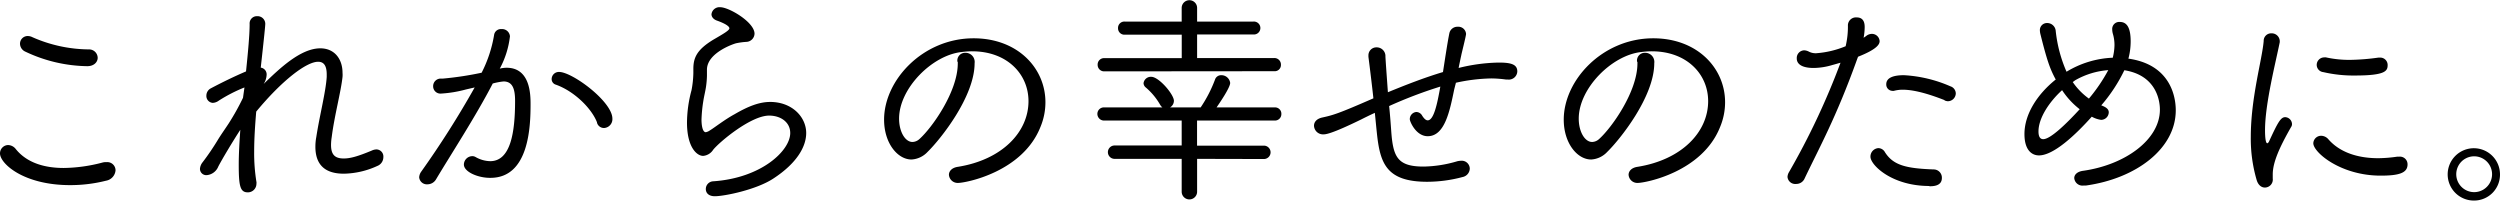
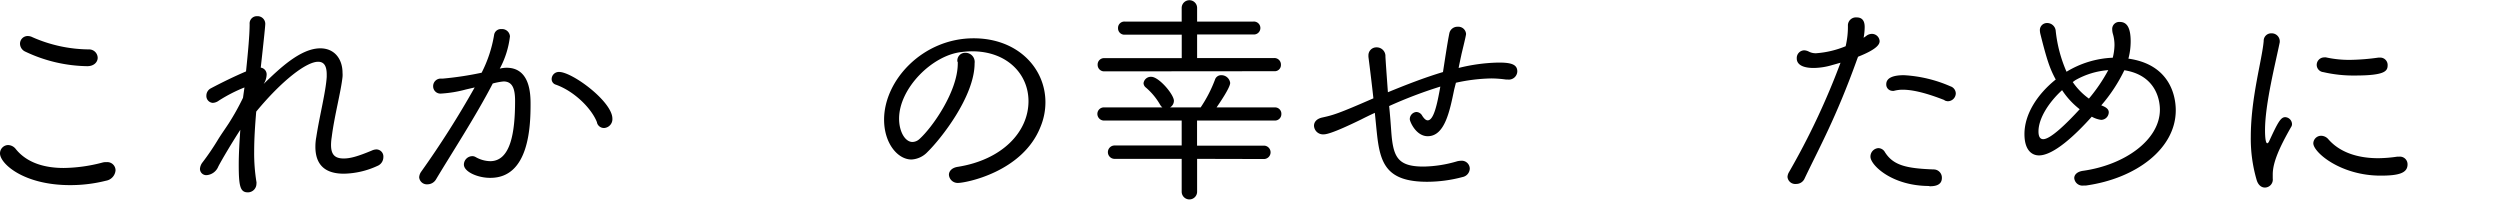
<svg xmlns="http://www.w3.org/2000/svg" viewBox="0 0 463.47 37.18">
  <title>h1_1</title>
  <g id="レイヤー_2" data-name="レイヤー 2">
    <g id="フッター">
      <g>
        <path d="M13,34.32c-8.65,0-13-4-13-5.88a1.54,1.54,0,0,1,1.51-1.55,1.87,1.87,0,0,1,1.43.76c2.14,2.65,5.54,3.49,8.86,3.49a29.29,29.29,0,0,0,7.18-1,2.32,2.32,0,0,1,.76-.08,1.53,1.53,0,0,1,1.68,1.51,2.12,2.12,0,0,1-1.76,1.93A27,27,0,0,1,13,34.32Zm3.19-22.05A27.56,27.56,0,0,1,4.71,9.58a1.64,1.64,0,0,1-1-1.47A1.42,1.42,0,0,1,5.17,6.68,1.91,1.91,0,0,1,6,6.89,26.35,26.35,0,0,0,16.47,9.16a1.59,1.59,0,0,1,1.64,1.55C18.11,11.47,17.47,12.27,16.17,12.27Z" />
        <path d="M45.32,16.21a28.33,28.33,0,0,0-4.75,2.44,2,2,0,0,1-1.13.42,1.27,1.27,0,0,1-1.18-1.34,1.52,1.52,0,0,1,.8-1.34c2.06-1.09,4.28-2.18,6.55-3.15.38-3.65.67-6.85.67-8.78A1.34,1.34,0,0,1,47.67,3a1.43,1.43,0,0,1,1.51,1.39c0,.38-.17,2.1-.84,8.15a1.26,1.26,0,0,1,1.09,1.34,3.39,3.39,0,0,1-.55,1.68c2.94-2.86,6.85-6.6,10.5-6.6,2.65,0,4.12,2,4.12,4.54a4.57,4.57,0,0,1,0,.76c-.29,2.73-1.51,7.23-2,11.13a9.92,9.92,0,0,0-.13,1.47c0,1.76.67,2.52,2.35,2.52,1.22,0,2.6-.38,5.21-1.47a2.24,2.24,0,0,1,.84-.21,1.31,1.31,0,0,1,1.3,1.43,1.75,1.75,0,0,1-1.13,1.64,15.38,15.38,0,0,1-6.18,1.43c-2.35,0-5.29-.71-5.29-5a9.63,9.63,0,0,1,.17-1.81c.59-3.86,1.76-8.36,1.93-11.13v-.46c0-1.76-.63-2.35-1.6-2.35-2.18,0-6.72,3.49-11.47,9.24-.21,2.52-.38,5-.38,7.44a32.88,32.88,0,0,0,.42,5.59.92.92,0,0,1,0,.34,1.59,1.59,0,0,1-1.6,1.6c-1.43,0-1.68-1.18-1.68-5.17,0-1.93.13-4.12.29-6.43-1.3,2-3.24,5.21-4.08,6.81a2.55,2.55,0,0,1-2.14,1.6,1.17,1.17,0,0,1-1.26-1.18,2.22,2.22,0,0,1,.5-1.22,45.93,45.93,0,0,0,2.73-4c.63-1.05,1.39-2.1,2.1-3.19a44.6,44.6,0,0,0,2.65-4.75Z" />
        <path d="M92.78,12.69a5.53,5.53,0,0,1,1.13-.13c4.41,0,4.45,5,4.45,6.76,0,4.16-.29,13.65-7.44,13.65C88.66,33,86,31.88,86,30.5a1.58,1.58,0,0,1,1.55-1.55,1.19,1.19,0,0,1,.63.17,5.71,5.71,0,0,0,2.69.76c3.78,0,4.62-5.29,4.62-11.17,0-2.14-.42-3.61-2.14-3.61a11.92,11.92,0,0,0-2,.38c-3.15,6.09-7.81,13.23-10.54,17.81a1.84,1.84,0,0,1-1.55.88,1.43,1.43,0,0,1-1.55-1.3,2,2,0,0,1,.38-1.05A172.52,172.52,0,0,0,88,16.21l-1.64.38a22.39,22.39,0,0,1-4.62.76A1.35,1.35,0,0,1,80.3,16a1.4,1.4,0,0,1,1.47-1.43h.34a60.16,60.16,0,0,0,7.18-1.09,23.91,23.91,0,0,0,2.31-7,1.27,1.27,0,0,1,1.34-1.09,1.47,1.47,0,0,1,1.6,1.34,16.66,16.66,0,0,1-1.89,6Zm17.9,10c-1-2.6-4.24-5.8-7.65-7a1.07,1.07,0,0,1-.76-1.05,1.33,1.33,0,0,1,1.39-1.3c2.44,0,9.87,5.5,9.87,8.65A1.64,1.64,0,0,1,112,23.73,1.34,1.34,0,0,1,110.67,22.73Z" />
-         <path d="M146.5,24.66c0-2-1.76-3.23-3.91-3.23-3.4,0-9.24,4.91-10.38,6.34a2.46,2.46,0,0,1-1.85,1.13c-1.18,0-3-1.6-3-6.18a23.6,23.6,0,0,1,.84-6,18.62,18.62,0,0,0,.34-3.19v-.76c0-2.14.71-3.61,3.78-5.46,1.81-1.05,2.9-1.68,2.9-2.06s-.8-.88-2.19-1.39c-.8-.25-1.13-.76-1.13-1.22a1.49,1.49,0,0,1,1.64-1.3c1.6,0,6.34,2.77,6.34,4.91a1.57,1.57,0,0,1-1.47,1.51,13.1,13.1,0,0,0-1.89.25c-.17,0-5.46,1.68-5.46,4.91,0,.25,0,.5,0,.76v.38a17,17,0,0,1-.17,2c-.13.88-.38,1.85-.5,2.65a26.37,26.37,0,0,0-.34,3.49c0,.55.08,2.31.8,2.31a1.9,1.9,0,0,0,.76-.34c.84-.5,2.73-2,4.58-3,2.52-1.47,4.58-2.27,6.59-2.27,4.08,0,6.68,2.81,6.68,5.76,0,2.52-1.72,5.59-6.09,8.44-3.19,2.1-9.12,3.28-10.84,3.28-1.18,0-1.68-.63-1.68-1.34a1.43,1.43,0,0,1,1.39-1.43C141.16,33,146.5,27.93,146.5,24.66Z" />
        <path d="M177.49,11.43A1.44,1.44,0,0,1,179,9.79a1.69,1.69,0,0,1,1.68,1.93c0,6.22-6.38,14.16-8.7,16.42a4.4,4.4,0,0,1-3,1.43c-2.56,0-5.08-3-5.08-7.39,0-7.35,7.22-15.08,16.59-15.08,8.19,0,13.32,5.55,13.32,11.85a11.87,11.87,0,0,1-.92,4.58c-3.32,8.4-13.9,10.38-15.25,10.38a1.62,1.62,0,0,1-1.72-1.51c0-.63.5-1.3,1.64-1.47,8.19-1.3,13.11-6.43,13.11-12.18,0-5-3.95-9.24-10.46-9.24a14.29,14.29,0,0,0-1.89.13c-5.46.55-11.64,6.72-11.64,12.35,0,2.44,1.13,4.33,2.48,4.33a2,2,0,0,0,1.3-.55c2.31-2.06,7.1-8.78,7.1-14v-.29Z" />
        <path d="M221.93,29.45v6.09a1.43,1.43,0,0,1-2.86,0V29.45l-12.44,0a1.24,1.24,0,1,1,0-2.48h12.44V22.35l-14.33,0a1.24,1.24,0,0,1-1.3-1.22,1.21,1.21,0,0,1,1.3-1.22l10.75,0a1.68,1.68,0,0,1-.42-.5,12.05,12.05,0,0,0-2.65-3.19,1.08,1.08,0,0,1-.42-.8,1.36,1.36,0,0,1,1.43-1.18c1.43,0,4.2,3.28,4.2,4.45a1.45,1.45,0,0,1-.71,1.22h5.67a24.56,24.56,0,0,0,2.65-5.13,1.19,1.19,0,0,1,1.18-.84,1.64,1.64,0,0,1,1.64,1.43c0,.88-2,3.78-2.52,4.54l10.79,0a1.17,1.17,0,0,1,1.22,1.22,1.19,1.19,0,0,1-1.22,1.22l-14.41,0V27h12.39a1.24,1.24,0,0,1,0,2.48ZM204.75,13.23A1.2,1.2,0,0,1,203.49,12a1.18,1.18,0,0,1,1.26-1.22h14.33V6.43H208.53a1.18,1.18,0,0,1-1.26-1.22A1.17,1.17,0,0,1,208.53,4h10.54V1.47a1.43,1.43,0,1,1,2.86,0V4h10.42a1.2,1.2,0,1,1,0,2.39H221.93l0,4.37h14.28a1.21,1.21,0,0,1,1.26,1.26,1.15,1.15,0,0,1-1.26,1.18Z" />
        <path d="M269.6,16.55c-.84,4.07-1.76,8.7-4.92,8.7-2.18,0-3.32-2.73-3.32-3.15a1.33,1.33,0,0,1,1.22-1.34,1.29,1.29,0,0,1,1.09.71c.38.59.71.84,1,.84,1.13,0,1.76-2.94,2.35-6.26a82.92,82.92,0,0,0-9.49,3.61c.17,1.6.29,3.28.38,4.54.34,4.83,1.09,6.68,6,6.68a23,23,0,0,0,6.3-1,4.21,4.21,0,0,1,.67-.08,1.49,1.49,0,0,1,1.6,1.47,1.65,1.65,0,0,1-1.34,1.55,25.6,25.6,0,0,1-6.55.88c-7.56,0-8.74-3.4-9.33-9-.13-1.22-.25-2.52-.38-3.78-1,.46-1.85.88-2.52,1.22-5.5,2.69-6.59,2.77-7,2.77a1.67,1.67,0,0,1-1.76-1.6c0-.63.42-1.26,1.47-1.51,2.1-.46,3-.71,9.54-3.57-.17-1.68-.71-6.09-.92-7.69v-.29a1.47,1.47,0,0,1,1.51-1.47,1.62,1.62,0,0,1,1.64,1.47c0,.34,0,.46.46,6.85,3.07-1.26,6.68-2.69,10.21-3.74.21-1.3.8-5.33,1.18-7.18a1.52,1.52,0,0,1,1.55-1.22,1.43,1.43,0,0,1,1.55,1.34c0,.34-.88,3.82-.88,3.91q-.25,1.13-.5,2.39a32.75,32.75,0,0,1,7.44-1c2.18,0,3.44.29,3.44,1.64a1.57,1.57,0,0,1-1.72,1.51c-.08,0-.21,0-.34,0a21,21,0,0,0-2.77-.21,32.65,32.65,0,0,0-6.55.8Z" />
-         <path d="M303.49,11.43A1.44,1.44,0,0,1,305,9.79a1.69,1.69,0,0,1,1.68,1.93c0,6.22-6.38,14.16-8.7,16.42a4.4,4.4,0,0,1-3,1.43c-2.56,0-5.08-3-5.08-7.39,0-7.35,7.22-15.08,16.59-15.08,8.19,0,13.32,5.55,13.32,11.85a11.87,11.87,0,0,1-.92,4.58c-3.32,8.4-13.9,10.38-15.25,10.38a1.62,1.62,0,0,1-1.72-1.51c0-.63.5-1.3,1.64-1.47,8.19-1.3,13.11-6.43,13.11-12.18,0-5-3.95-9.24-10.46-9.24a14.29,14.29,0,0,0-1.89.13c-5.46.55-11.64,6.72-11.64,12.35,0,2.44,1.13,4.33,2.48,4.33a2,2,0,0,0,1.3-.55c2.31-2.06,7.1-8.78,7.1-14v-.29Z" />
        <path d="M344.28,11c-3.91,10.88-7,16.34-9.79,22.22a1.68,1.68,0,0,1-1.51.88,1.44,1.44,0,0,1-1.6-1.3,1.88,1.88,0,0,1,.25-.84,135.17,135.17,0,0,0,9.58-20.33c-.5.13-1,.29-1.51.42a12.39,12.39,0,0,1-3.45.55c-3.11,0-3.15-1.43-3.15-1.76a1.42,1.42,0,0,1,1.34-1.51,2,2,0,0,1,.92.25,2.76,2.76,0,0,0,1.34.29,17.57,17.57,0,0,0,5.46-1.3,15.69,15.69,0,0,0,.42-3.91,1.49,1.49,0,0,1,1.64-1.43c1.39,0,1.47,1.22,1.47,1.81A10.93,10.93,0,0,1,345.49,7a6.27,6.27,0,0,0,.54-.38,1.69,1.69,0,0,1,1-.34,1.43,1.43,0,0,1,1.43,1.34c0,.55-.38,1.47-4,2.9Zm13.4,23.48c-7,0-10.92-3.91-10.92-5.42a1.57,1.57,0,0,1,1.47-1.6,1.43,1.43,0,0,1,1.22.76c1.55,2.44,3.95,3,9,3.19A1.52,1.52,0,0,1,360,33C360,34.53,358.31,34.53,357.68,34.53Zm2.81-15.92c-2.06-.8-5.21-1.93-7.77-1.93a6.37,6.37,0,0,0-1.6.21.93.93,0,0,1-.34,0,1.17,1.17,0,0,1-1.09-1.22c0-1.26,1.43-1.68,3.28-1.68A24.81,24.81,0,0,1,361.58,16a1.42,1.42,0,0,1,1,1.3,1.49,1.49,0,0,1-1.47,1.47A1.68,1.68,0,0,1,360.49,18.61Z" />
        <path d="M389.55,19.53c.76.29,1.39.63,1.39,1.3a1.43,1.43,0,0,1-1.43,1.39,4.93,4.93,0,0,1-1.72-.59c-3,3.36-7.06,7.18-9.79,7.18-1.34,0-2.69-1-2.69-3.95,0-3.7,2.39-7.39,5.8-10.12-1.09-2-1.64-3.61-2.86-8.49a3.3,3.3,0,0,1-.08-.59,1.31,1.31,0,0,1,1.34-1.39,1.59,1.59,0,0,1,1.6,1.51,25.49,25.49,0,0,0,2,7.52,17.83,17.83,0,0,1,8.57-2.6A10.23,10.23,0,0,0,392,8.4a7.25,7.25,0,0,0-.29-2.1,3.14,3.14,0,0,1-.13-.84A1.3,1.3,0,0,1,393,4.07c1.39,0,2,1.22,2,3.61a12.37,12.37,0,0,1-.42,3.19c7.44,1.05,8.78,6.55,8.78,9.58,0,7.06-7.27,12.64-16.68,13.95-.13,0-.29,0-.42,0a1.53,1.53,0,0,1-1.72-1.39c0-.59.5-1.18,1.6-1.34,7.81-1.09,14.28-5.76,14.28-11.34,0-1.89-.8-6.39-6.59-7.31A29.55,29.55,0,0,1,389.55,19.53Zm-7.27-2.81c-2.39,2.18-4.37,5.17-4.37,7.65,0,.8.21,1.43.88,1.43,1.34,0,4.24-2.81,6.76-5.55A14.62,14.62,0,0,1,382.29,16.72Zm2.52-1.89c-.21.13-.34.25-.54.38a12.34,12.34,0,0,0,3,3.07A30.82,30.82,0,0,0,390.85,13,14.57,14.57,0,0,0,384.8,14.83Z" />
        <path d="M423.65,21.72A1.32,1.32,0,0,1,424.91,23a.92.92,0,0,1-.17.55c-2.14,3.74-3.4,6.55-3.4,8.78v.76a1.48,1.48,0,0,1-1.47,1.68c-.59,0-1.22-.42-1.51-1.39a27.22,27.22,0,0,1-1.09-8c0-7.27,2.1-14.32,2.39-17.77a1.38,1.38,0,0,1,1.43-1.43,1.49,1.49,0,0,1,1.55,1.39c0,.08,0,.17,0,.25-.76,3.78-2.73,11.43-2.73,16.3,0,1.47.13,2.44.42,2.44.08,0,.25-.13.38-.46C422.27,22.73,422.81,21.72,423.65,21.72Zm17.69,10.84c-7.44,0-12.48-4.33-12.48-6a1.45,1.45,0,0,1,1.47-1.39,1.81,1.81,0,0,1,1.34.67c2.1,2.39,5.38,3.49,9.24,3.49a26.07,26.07,0,0,0,3.53-.29c.13,0,.25,0,.38,0a1.41,1.41,0,0,1,1.51,1.43C446.34,32.09,444.7,32.56,441.34,32.56ZM436.59,14a24.75,24.75,0,0,1-5.88-.63,1.36,1.36,0,0,1-1.22-1.34,1.4,1.4,0,0,1,1.39-1.39,1,1,0,0,1,.34,0,19.93,19.93,0,0,0,4.41.46,41.6,41.6,0,0,0,5.29-.42h.25a1.37,1.37,0,0,1,1.47,1.39C442.64,13.15,442.22,14,436.59,14Z" />
-         <path d="M458.64,37.18a4.85,4.85,0,1,1,4.83-4.83A4.8,4.8,0,0,1,458.64,37.18ZM462,32.3a3.32,3.32,0,0,0-6.64,0,3.32,3.32,0,1,0,6.64,0Z" />
      </g>
    </g>
  </g>
</svg>